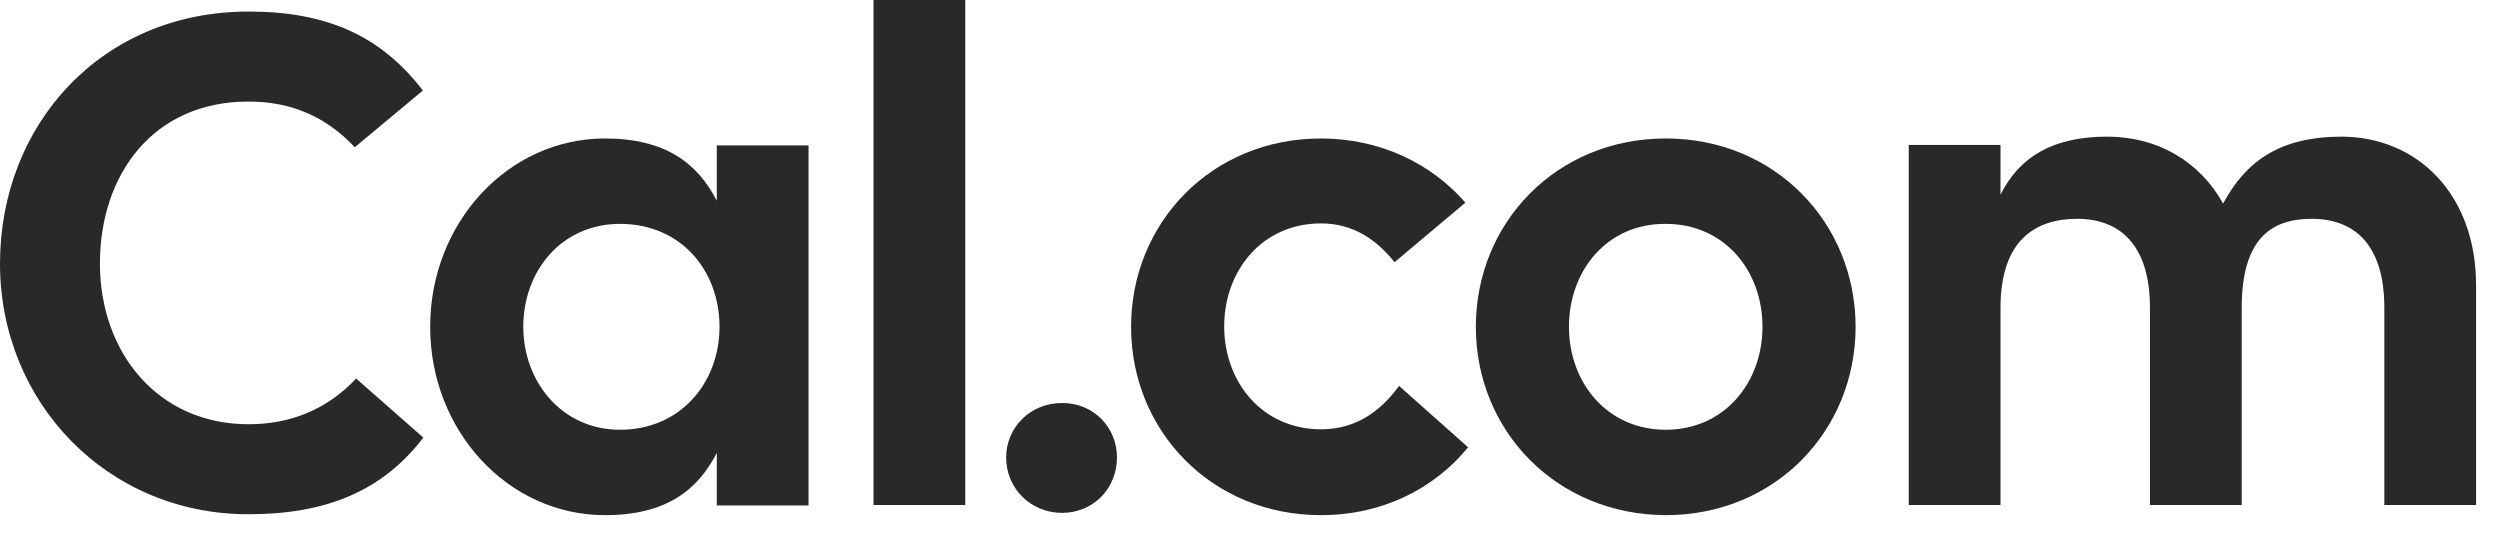
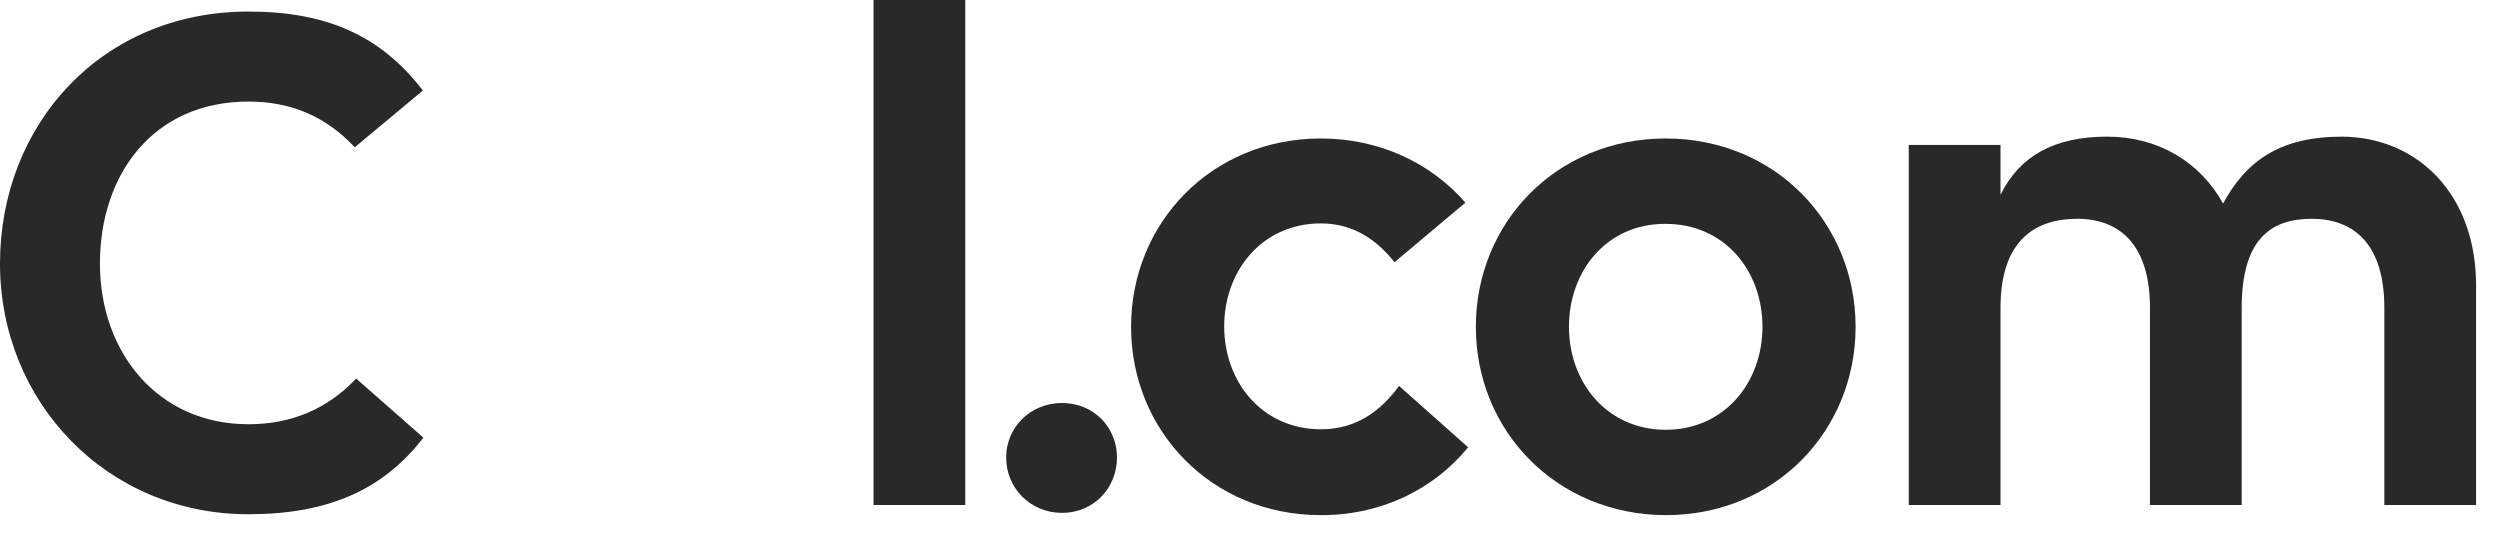
<svg xmlns="http://www.w3.org/2000/svg" width="276" height="60" viewBox="0 0 276 60" fill="none">
  <path d="M27.431 56.773C11.785 56.773 0 44.39 0 29.101C0 13.761 11.183 1.275 27.431 1.275C36.057 1.275 42.025 3.925 46.688 9.99L39.166 16.258C36.007 12.895 32.196 11.213 27.431 11.213C16.85 11.213 11.033 19.316 11.033 29.101C11.033 38.886 17.402 46.836 27.431 46.836C32.145 46.836 36.157 45.154 39.317 41.791L46.739 48.314C42.276 54.123 36.157 56.773 27.431 56.773Z" fill="#292929" />
-   <path d="M79.134 16.052H89.264V55.803H79.134V49.993C77.028 54.121 73.517 56.873 66.798 56.873C56.066 56.873 47.49 47.547 47.49 36.081C47.49 24.614 56.066 15.288 66.798 15.288C73.468 15.288 77.028 18.04 79.134 22.168V16.052ZM79.435 36.081C79.435 29.863 75.172 24.716 68.453 24.716C61.983 24.716 57.771 29.914 57.771 36.081C57.771 42.094 61.983 47.445 68.453 47.445C75.122 47.445 79.435 42.247 79.435 36.081Z" fill="#292929" />
  <path d="M96.436 0H106.566V55.753H96.436V0Z" fill="#292929" />
  <path d="M111.079 50.505C111.079 47.243 113.687 44.491 117.247 44.491C120.808 44.491 123.316 47.243 123.316 50.505C123.316 53.868 120.758 56.62 117.247 56.62C113.737 56.62 111.079 53.868 111.079 50.505Z" fill="#292929" />
  <path d="M162.08 49.382C158.319 53.968 152.602 56.873 145.832 56.873C133.746 56.873 124.87 47.547 124.87 36.081C124.87 24.614 133.746 15.288 145.832 15.288C152.351 15.288 158.018 18.04 161.78 22.372L153.956 28.946C152 26.5 149.443 24.665 145.832 24.665C139.363 24.665 135.151 29.863 135.151 36.03C135.151 42.196 139.363 47.394 145.832 47.394C149.744 47.394 152.452 45.356 154.458 42.604L162.08 49.382Z" fill="#292929" />
  <path d="M162.933 36.081C162.933 24.614 171.809 15.288 183.895 15.288C195.981 15.288 204.857 24.614 204.857 36.081C204.857 47.547 195.981 56.873 183.895 56.873C171.809 56.822 162.933 47.547 162.933 36.081ZM194.577 36.081C194.577 29.863 190.364 24.716 183.895 24.716C177.426 24.665 173.214 29.863 173.214 36.081C173.214 42.247 177.426 47.445 183.895 47.445C190.364 47.445 194.577 42.247 194.577 36.081Z" fill="#292929" />
  <path d="M273.36 31.495V55.753H263.231V33.992C263.231 27.112 260.022 24.156 255.208 24.156C250.694 24.156 247.485 26.399 247.485 33.992V55.753H237.355V33.992C237.355 27.112 234.095 24.156 229.331 24.156C224.817 24.156 220.856 26.399 220.856 33.992V55.753H210.726V16.002H220.856V21.506C222.962 17.225 226.773 15.085 232.641 15.085C238.207 15.085 242.871 17.837 245.429 22.474C247.986 17.735 251.747 15.085 258.567 15.085C266.892 15.136 273.36 21.455 273.36 31.495Z" fill="#292929" />
</svg>